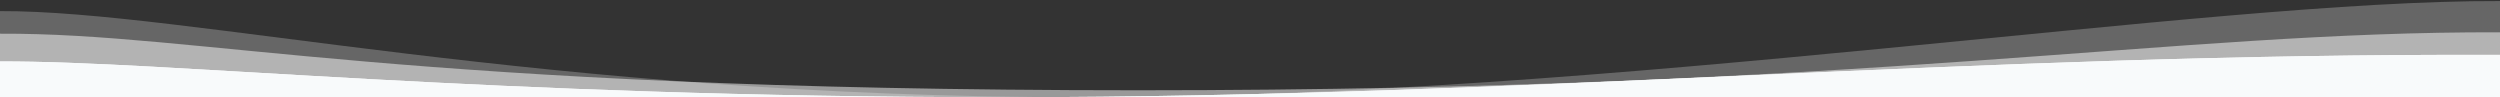
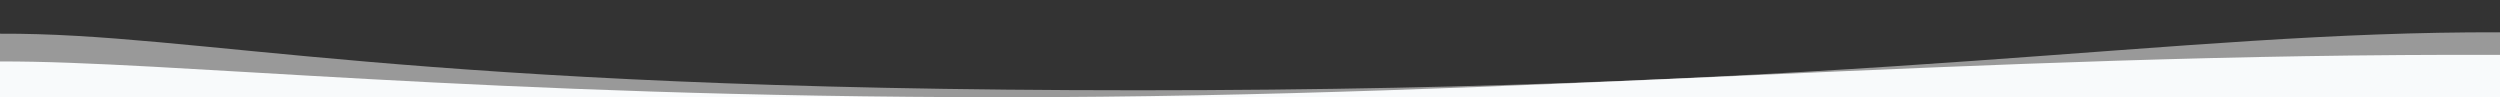
<svg xmlns="http://www.w3.org/2000/svg" width="1440px" height="56px" viewBox="0 0 1440 56" version="1.1">
  <rect x="0" y="0" width="1440" height="56" fill="#333333" stroke="none" />
  <title>wave-bottom-off-smoke-white</title>
  <desc>Created with Sketch.</desc>
  <g id="Page-1" stroke="none" stroke-width="1" fill="none" fill-rule="evenodd">
    <g id="wave-bottom-off-smoke-white" fill-rule="nonzero">
      <path d="M1440,18.616 L1440,56 L0,56 L0,19.409 C115.885,18.914 229.081,52 655.578,52 C1082.075,52 1250.377,17.935 1440,18.616 Z" id="wave" fill="#FFFFFF" opacity="0.5" />
-       <path d="M1440,0.616 L1440,56 L0,56 L0,6.409 C106.226,5.955 313.376,56 623.178,56 C932.981,56 1268.355,-9.23705556e-14 1440,0.616 Z" id="wave" fill="#FFFFFF" opacity="0.25" />
      <g id="base" transform="translate(0, 31)" fill="#F8FAFB">
        <g id="path-1-link">
-           <path d="M1440,25 L0,25 L0,4.409 C95.763,4 278.135,25 578.778,25 C879.422,25 1135.895,-0.476 1440,0.616 L1440,25 Z" id="path-1" />
-         </g>
+           </g>
        <g id="path-1-link">
          <path d="M1440,25 L0,25 L0,4.409 C95.763,4 278.135,25 578.778,25 C879.422,25 1135.895,-0.476 1440,0.616 L1440,25 Z" id="path-1" />
        </g>
      </g>
    </g>
  </g>
</svg>